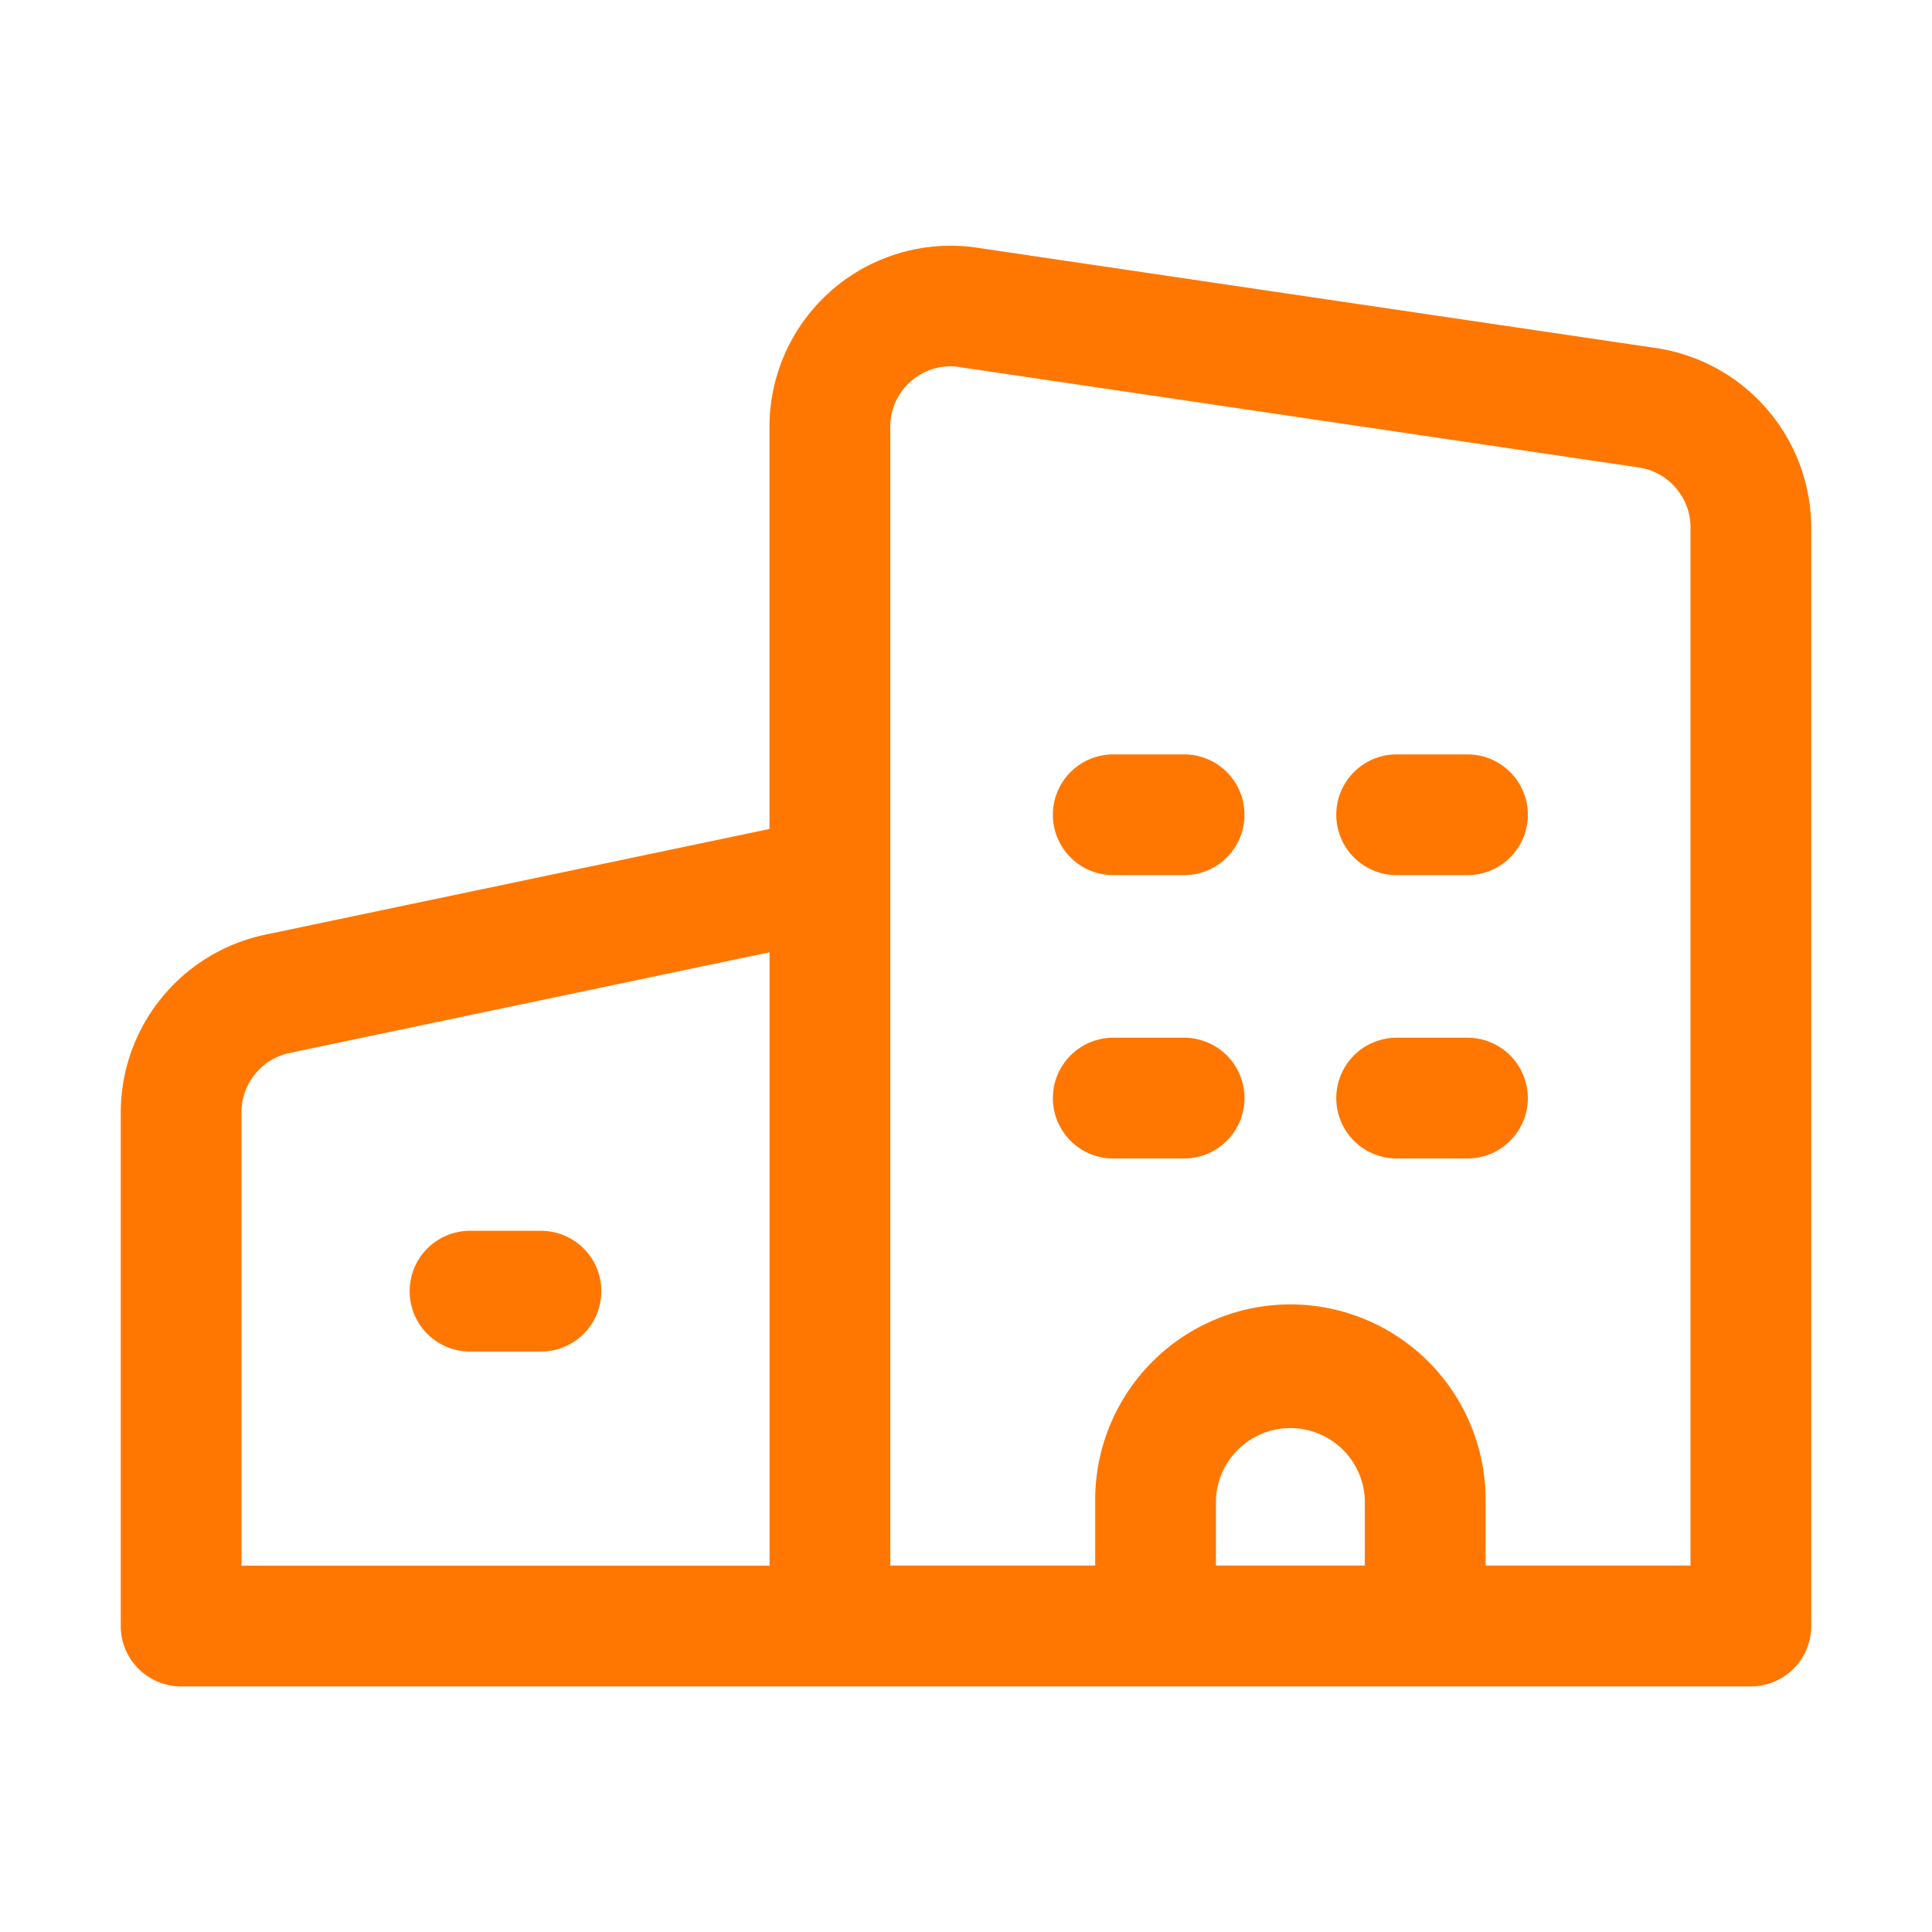
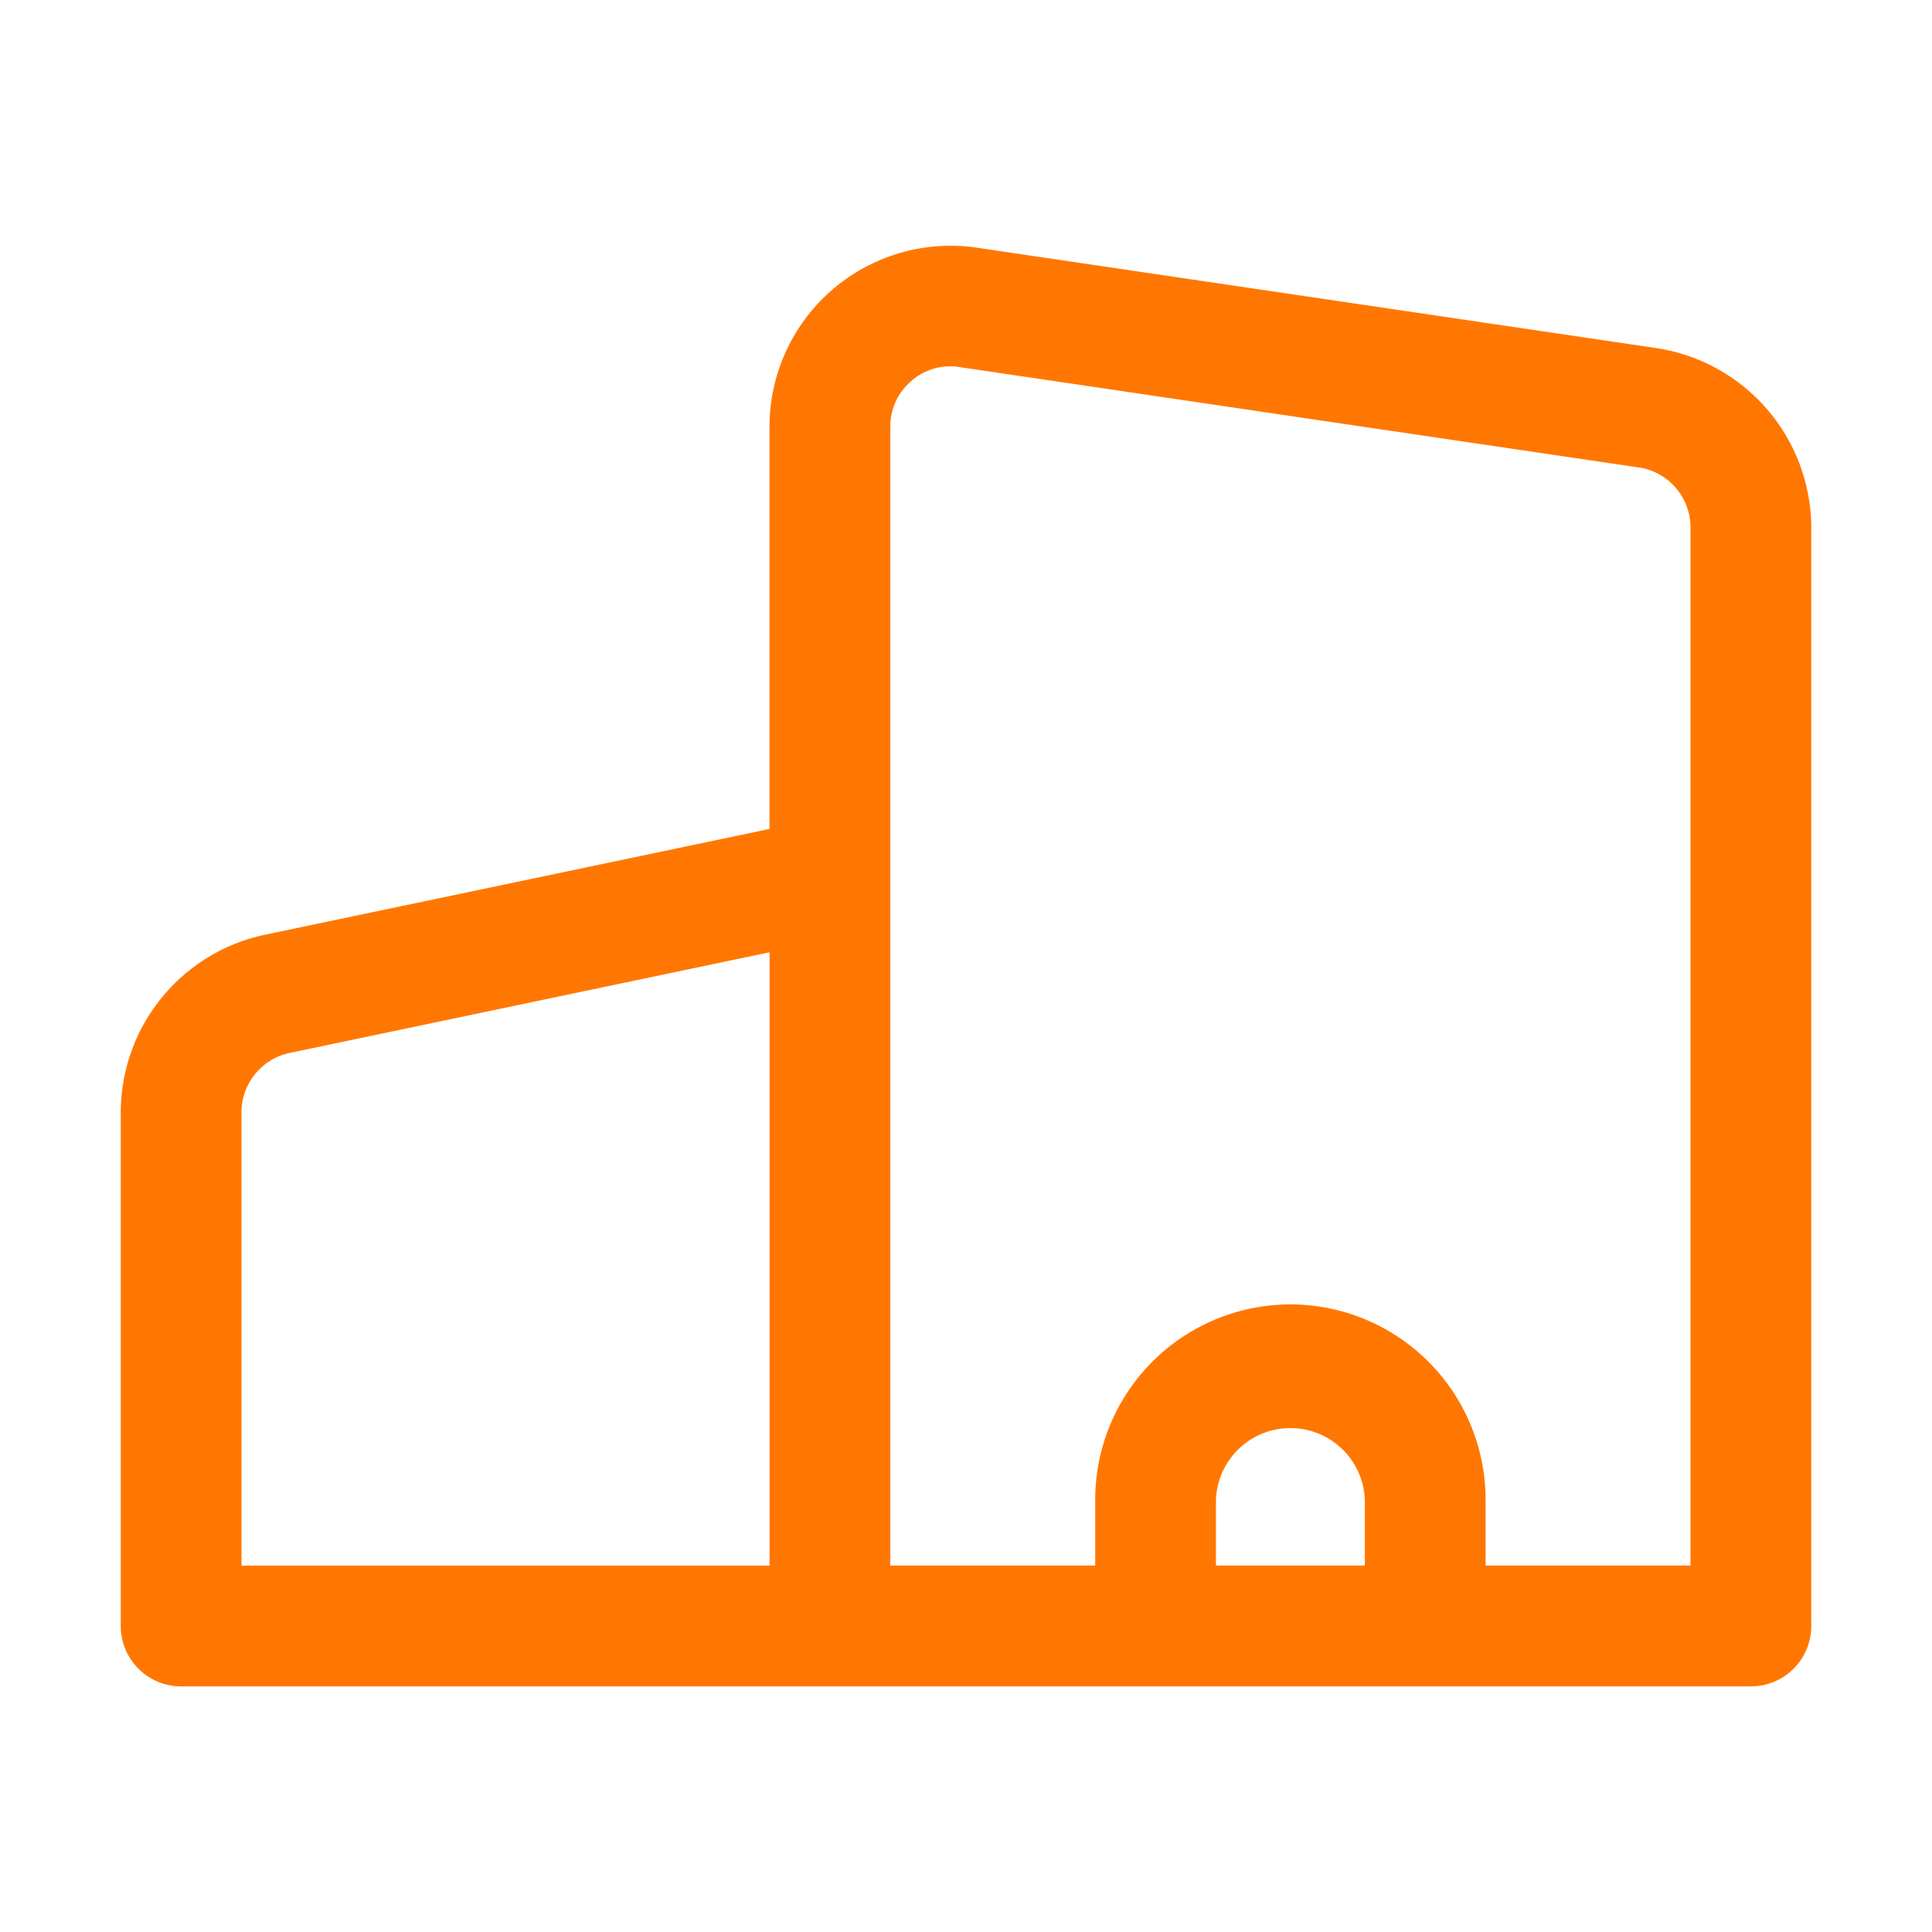
<svg xmlns="http://www.w3.org/2000/svg" version="1.1" width="512" height="512" x="0" y="0" viewBox="0 0 32 32" style="enable-background:new 0 0 512 512" xml:space="preserve" class="">
  <g>
    <path d="M27.438 5.766 16.185 4.103a3 3 0 0 0-3.44 2.967v6.66l-8.361 1.753A3.013 3.013 0 0 0 2 18.42v8.512a1 1 0 0 0 1 1h26a1 1 0 0 0 1-1V8.733a3.016 3.016 0 0 0-2.562-2.967zM20.14 25.93v-1.092a1.234 1.234 0 0 1 2.466 0v1.092zm1.233-4.325a3.236 3.236 0 0 0-3.233 3.233v1.092h-3.394V7.07c0-.297.123-.565.346-.758a.977.977 0 0 1 .8-.232l11.254 1.663c.487.071.854.497.854.99V25.93h-3.394v-1.092a3.236 3.236 0 0 0-3.233-3.233zM4 18.42c0-.47.334-.882.794-.979l7.952-1.668v10.159H4z" fill="#ff7700" opacity="1" data-original="#000000" />
-     <path d="M23.133 14.495h1.173a1 1 0 1 0 0-2h-1.173a1 1 0 1 0 0 2zM19.613 12.495h-1.174a1 1 0 1 0 0 2h1.174a1 1 0 1 0 0-2zM25.306 18.188a1 1 0 0 0-1-1h-1.173a1 1 0 1 0 0 2h1.173a1 1 0 0 0 1-1zM19.613 17.188h-1.174a1 1 0 1 0 0 2h1.174a1 1 0 1 0 0-2zM8.96 20.386H7.785a1 1 0 1 0 0 2H8.96a1 1 0 1 0 0-2z" fill="#ff7700" opacity="1" data-original="#000000" />
  </g>
</svg>